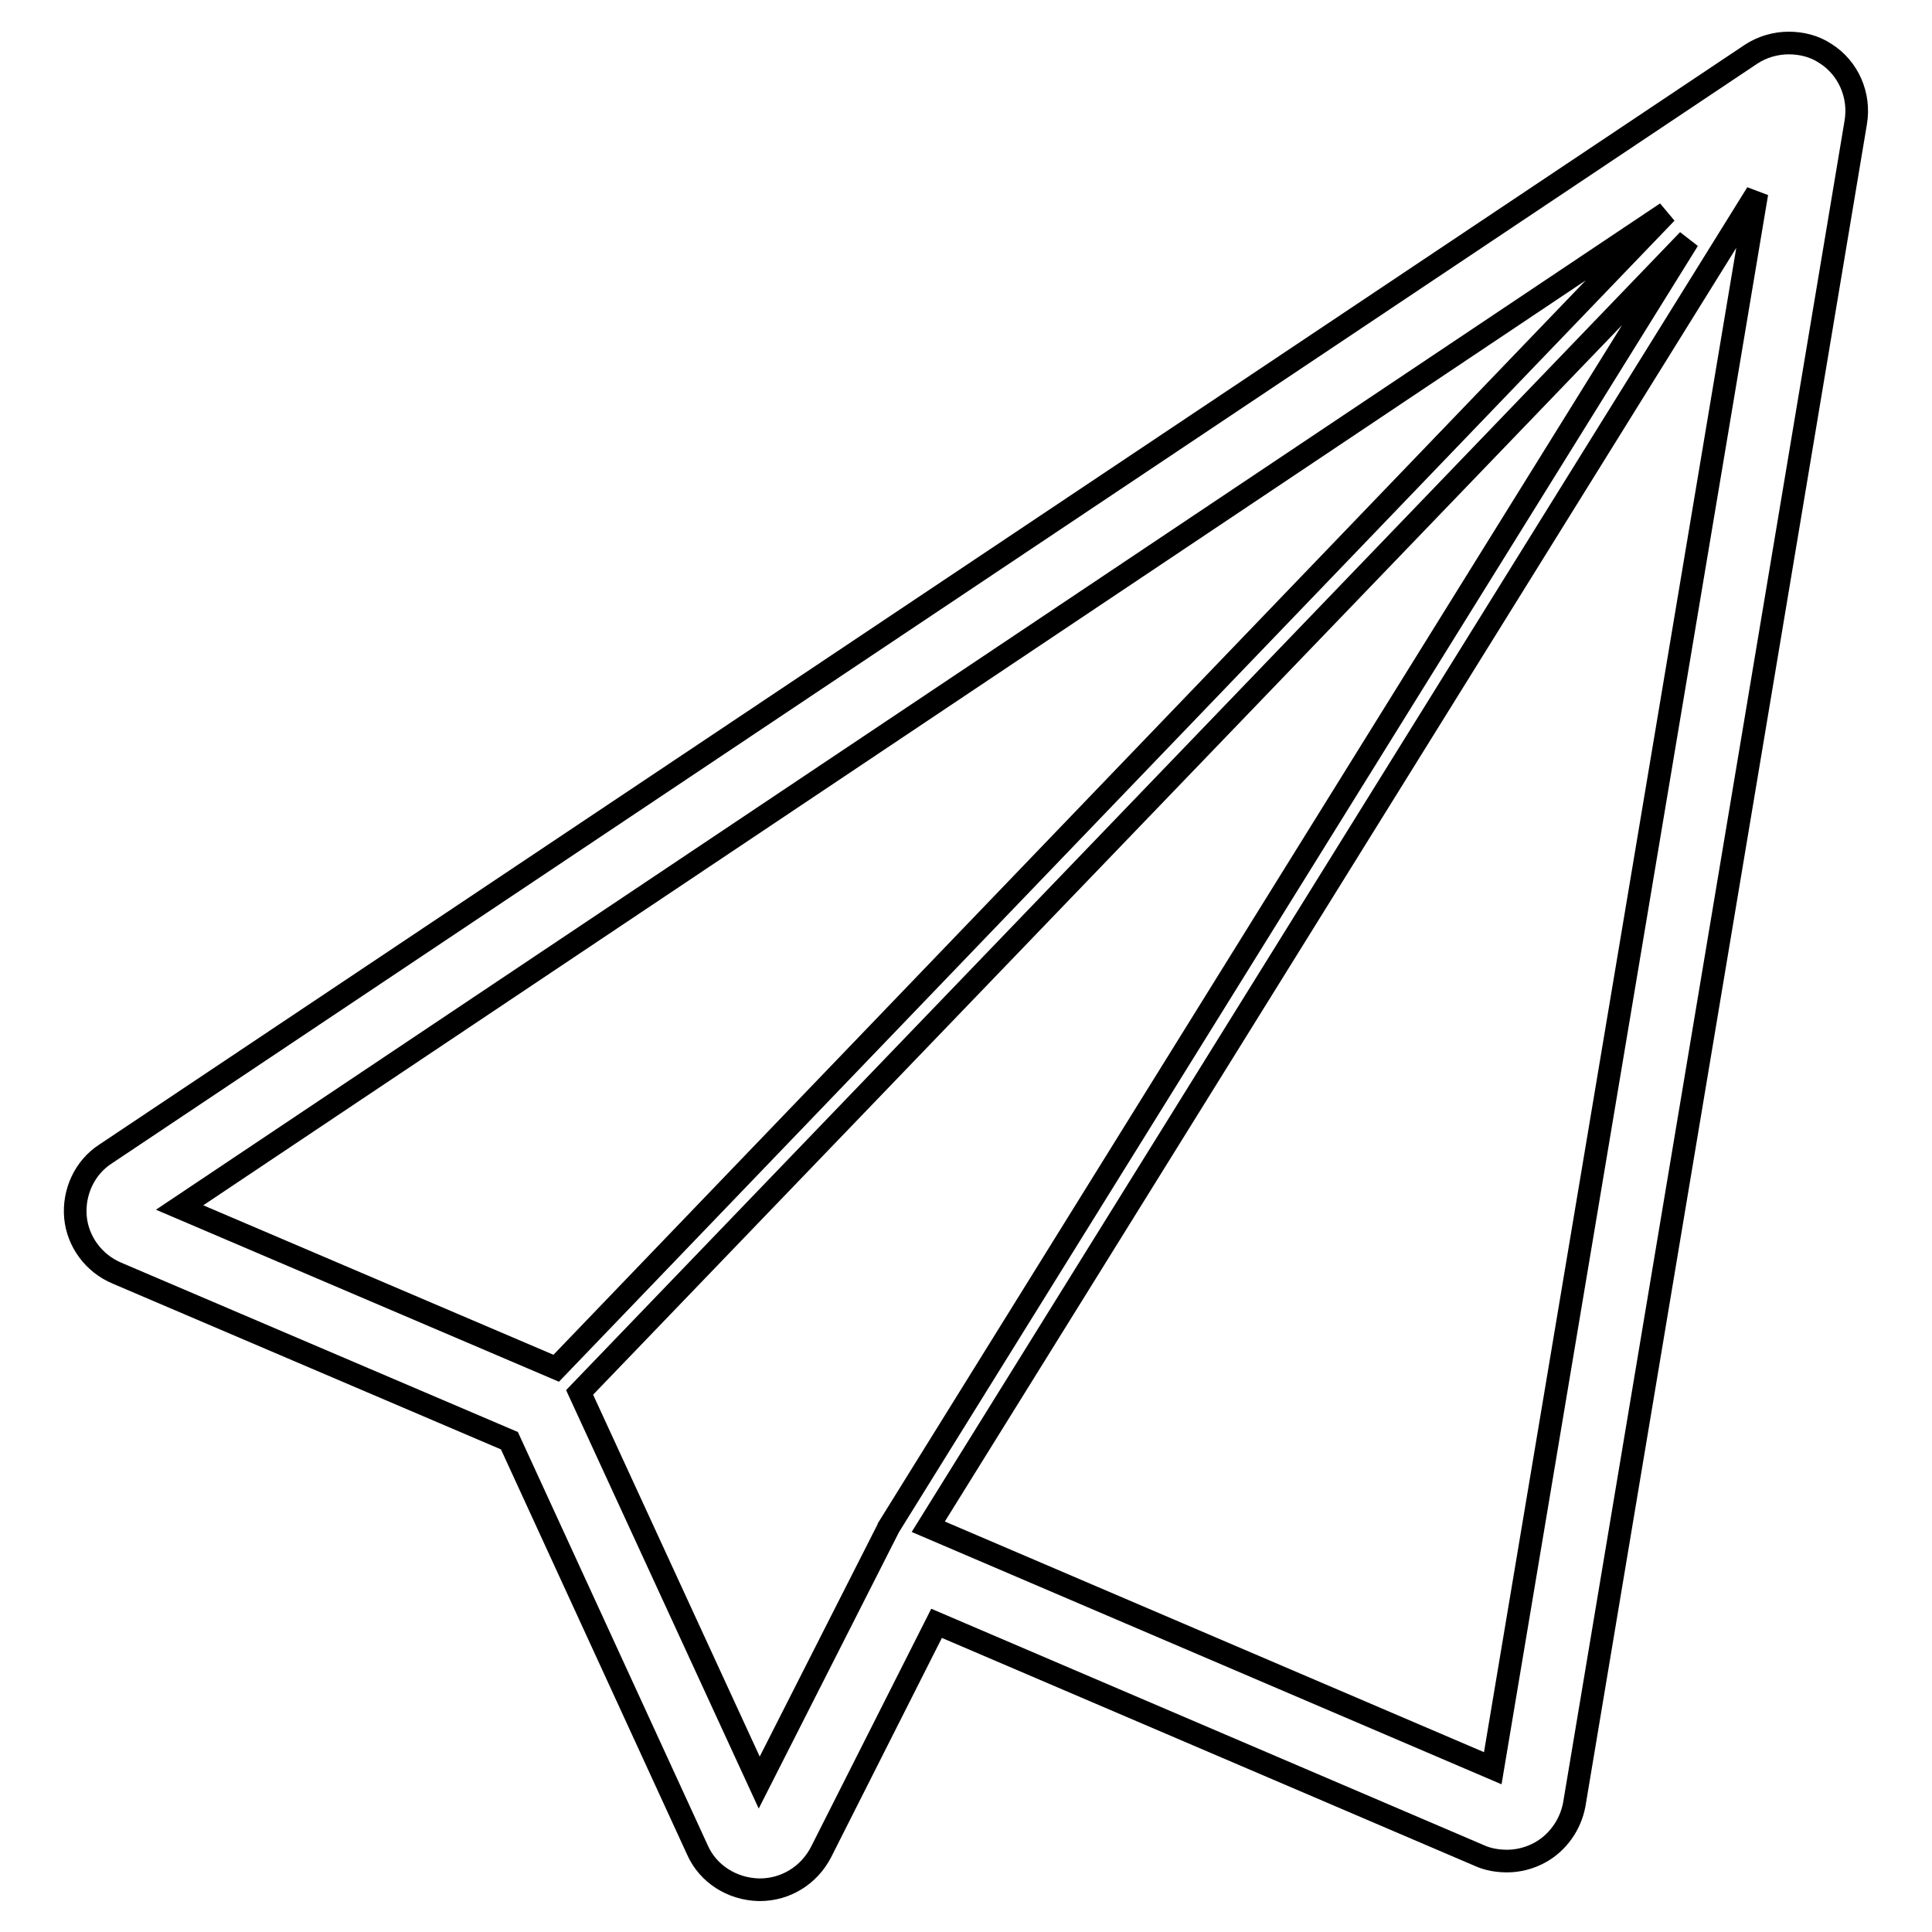
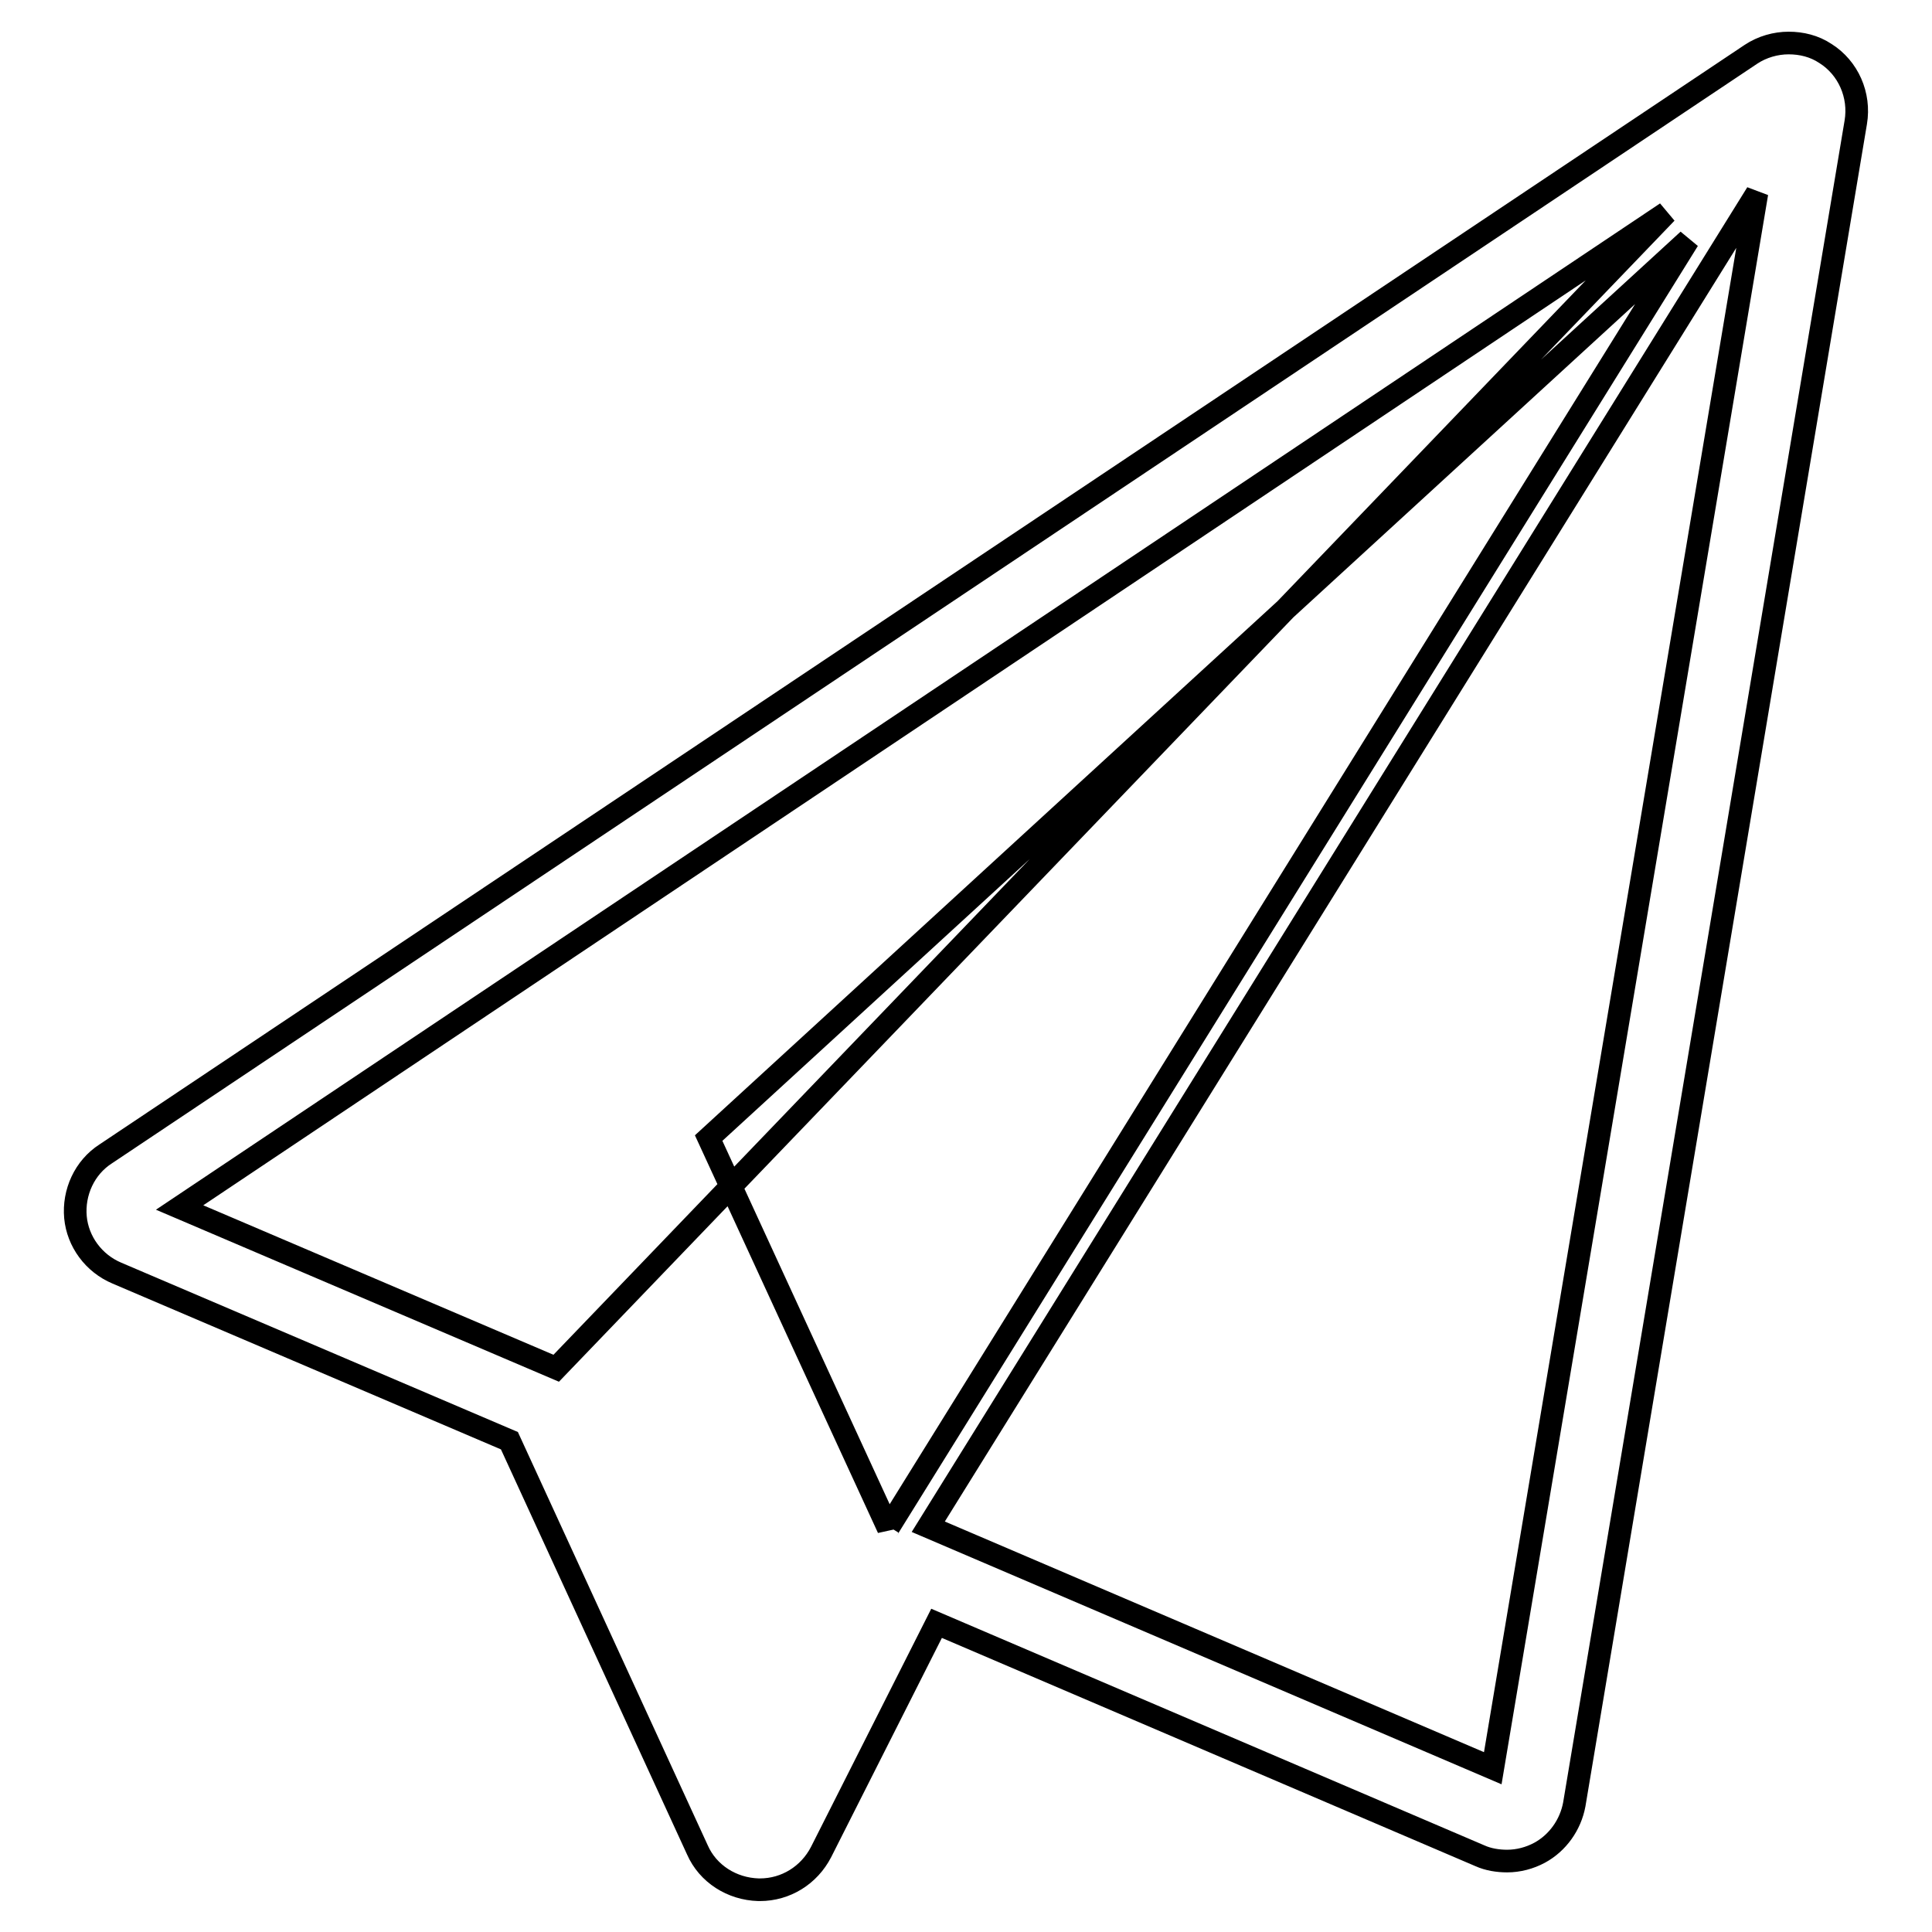
<svg xmlns="http://www.w3.org/2000/svg" version="1.1" x="0px" y="0px" viewBox="0 0 256 256" enable-background="new 0 0 256 256" xml:space="preserve">
  <g>
-     <path stroke-width="3" fill-opacity="0" stroke="#000000" d="M15.5,168.7l52,22.2l24.9,54.2c1.4,3.2,4.6,5.2,8.1,5.3h0.2c3.4,0,6.5-1.9,8.1-5l15.3-30.3l72,30.8 c1.1,0.5,2.4,0.7,3.6,0.7c1.5,0,3-0.4,4.3-1.1c2.4-1.3,4.1-3.7,4.6-6.4l37.3-222.9c0.6-3.6-1-7.2-4-9.1c-1.5-1-3.2-1.4-4.9-1.4 c-1.7,0-3.5,0.5-5,1.5L14,152.9c-2.8,1.8-4.3,5.1-4,8.4C10.3,164.5,12.4,167.4,15.5,168.7L15.5,168.7z M232.8,25.6l-35,208.7 l-74.8-32L232.8,25.6z M117.8,202.3C117.8,202.3,117.8,202.3,117.8,202.3c0,0.1-0.1,0.1-0.1,0.2l-17.1,33.7l-23.8-51.7L223.7,31.8 L117.8,202.3z M220.8,28.2L73.7,181.3L23.8,160L220.8,28.2z" />
+     <path stroke-width="3" fill-opacity="0" stroke="#000000" d="M15.5,168.7l52,22.2l24.9,54.2c1.4,3.2,4.6,5.2,8.1,5.3h0.2c3.4,0,6.5-1.9,8.1-5l15.3-30.3l72,30.8 c1.1,0.5,2.4,0.7,3.6,0.7c1.5,0,3-0.4,4.3-1.1c2.4-1.3,4.1-3.7,4.6-6.4l37.3-222.9c0.6-3.6-1-7.2-4-9.1c-1.5-1-3.2-1.4-4.9-1.4 c-1.7,0-3.5,0.5-5,1.5L14,152.9c-2.8,1.8-4.3,5.1-4,8.4C10.3,164.5,12.4,167.4,15.5,168.7L15.5,168.7z M232.8,25.6l-35,208.7 l-74.8-32L232.8,25.6z M117.8,202.3C117.8,202.3,117.8,202.3,117.8,202.3c0,0.1-0.1,0.1-0.1,0.2l-23.8-51.7L223.7,31.8 L117.8,202.3z M220.8,28.2L73.7,181.3L23.8,160L220.8,28.2z" />
  </g>
</svg>